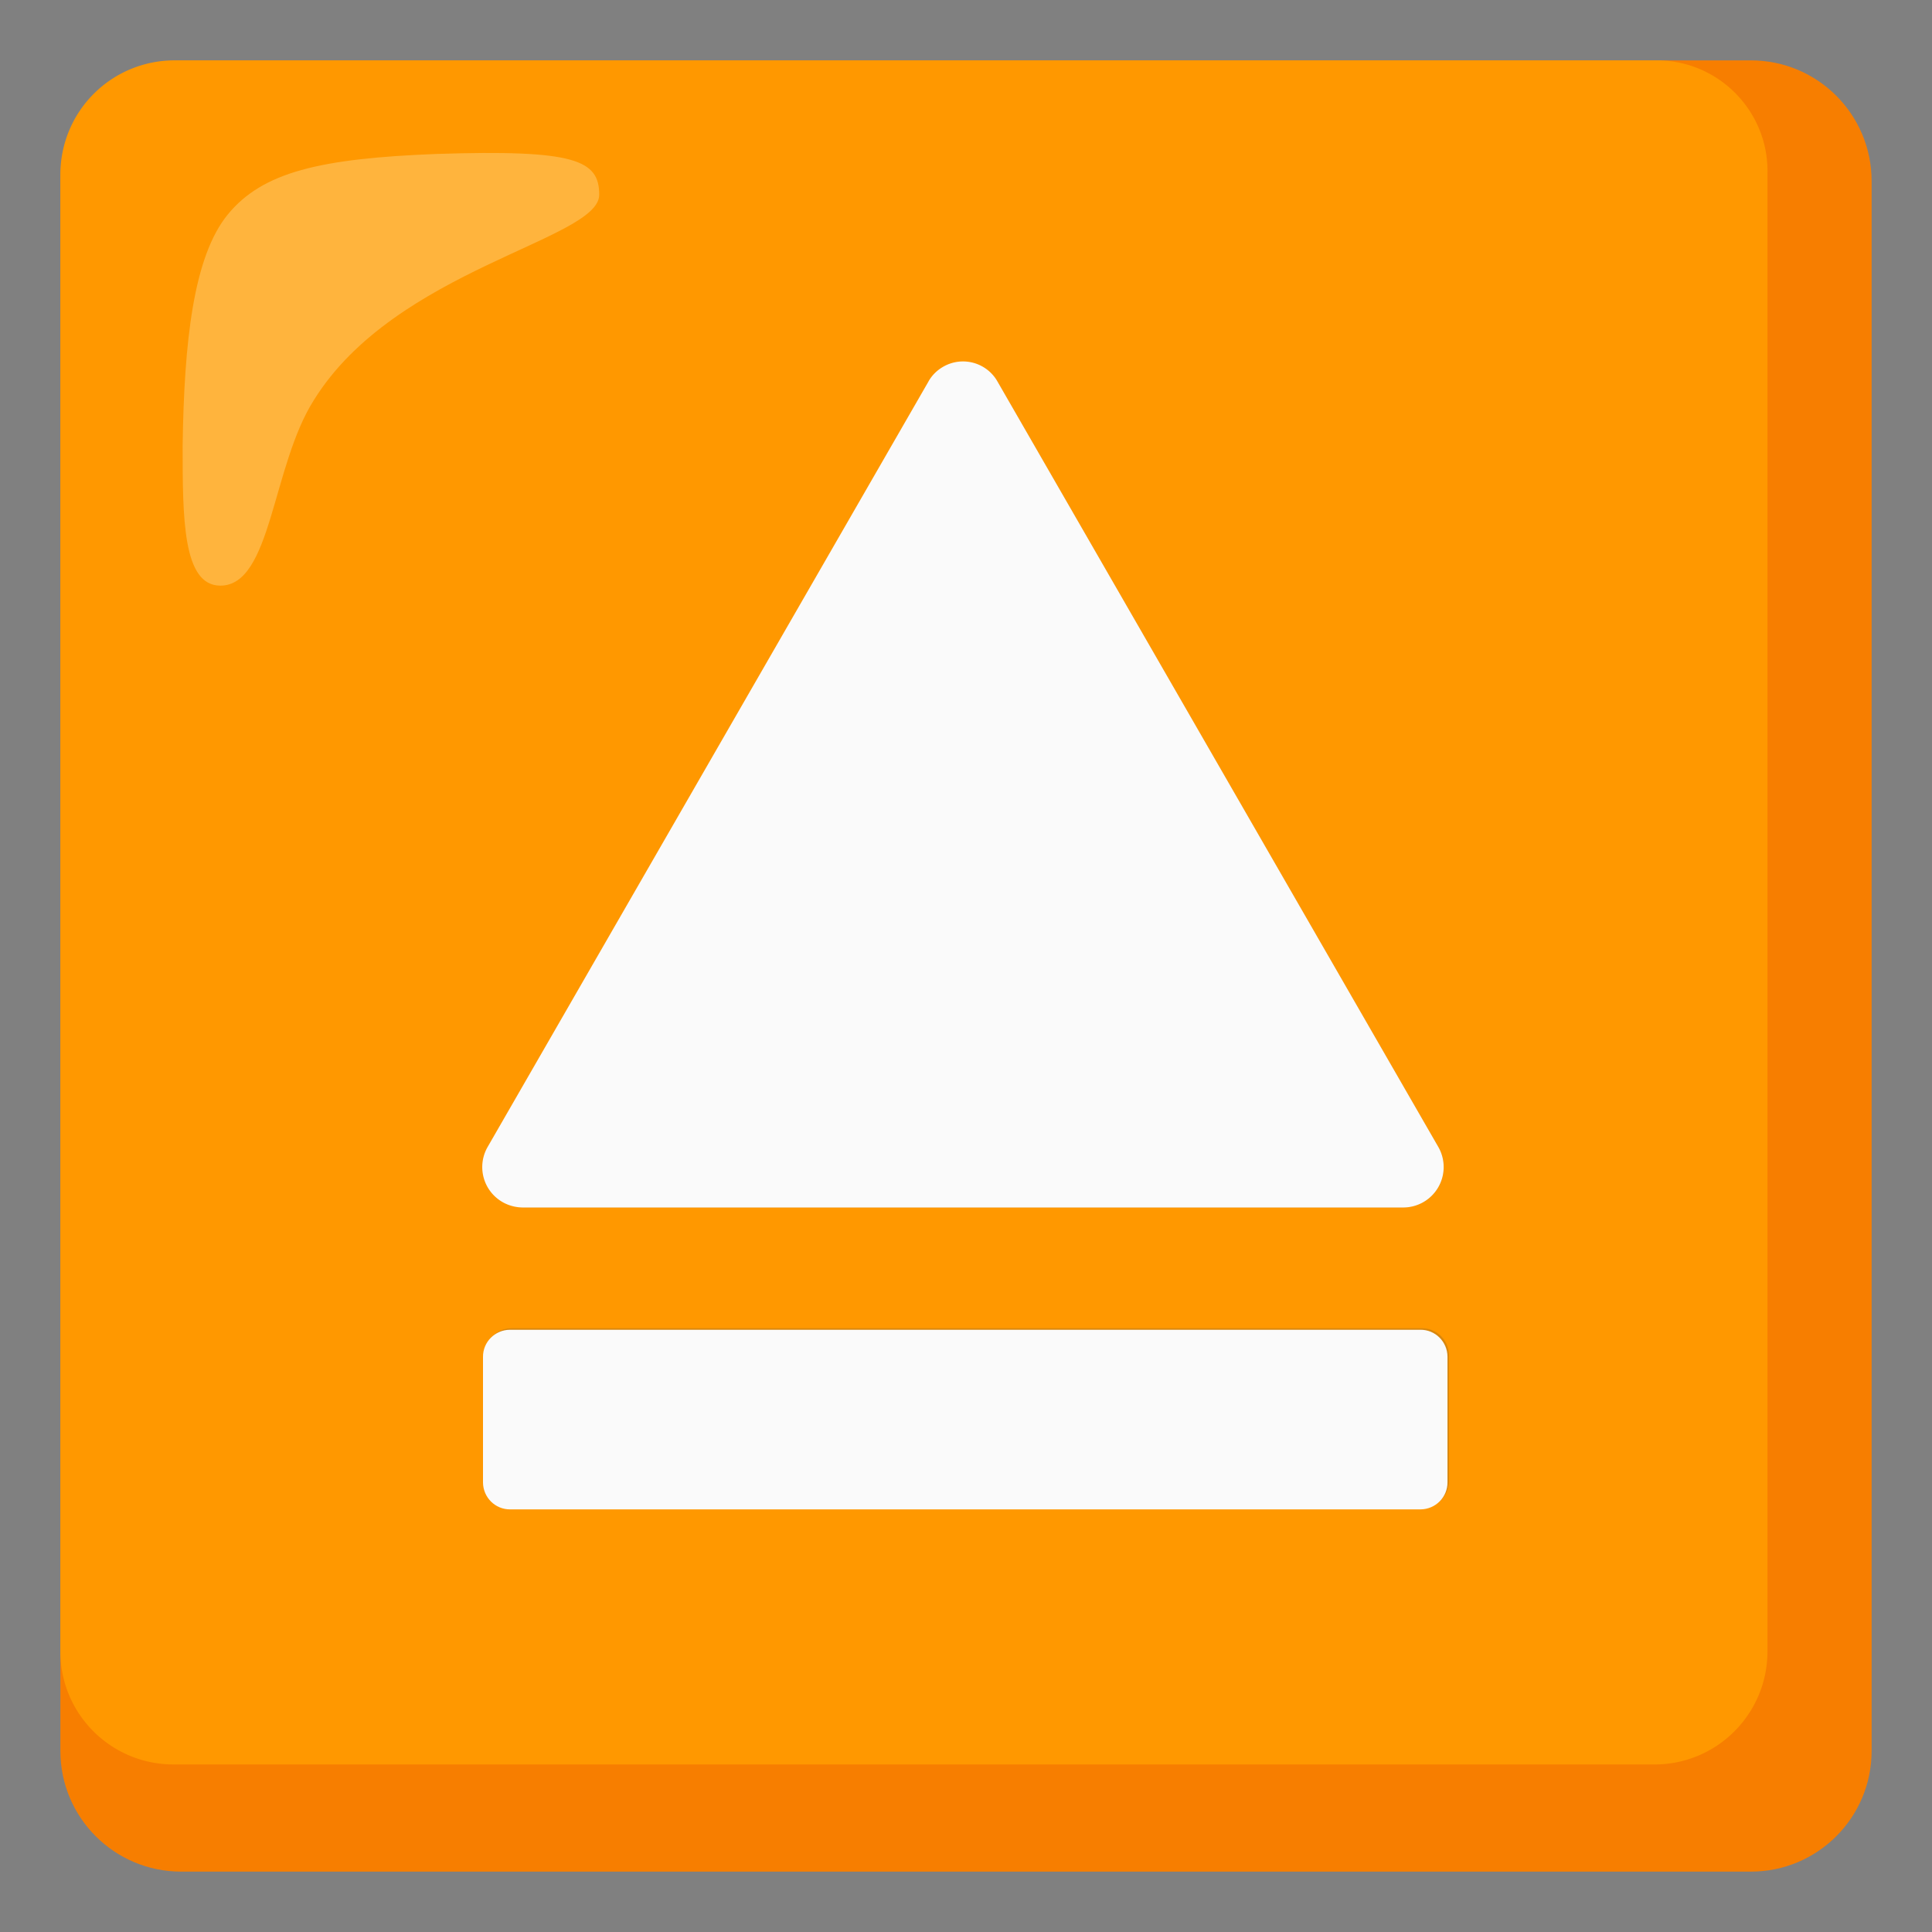
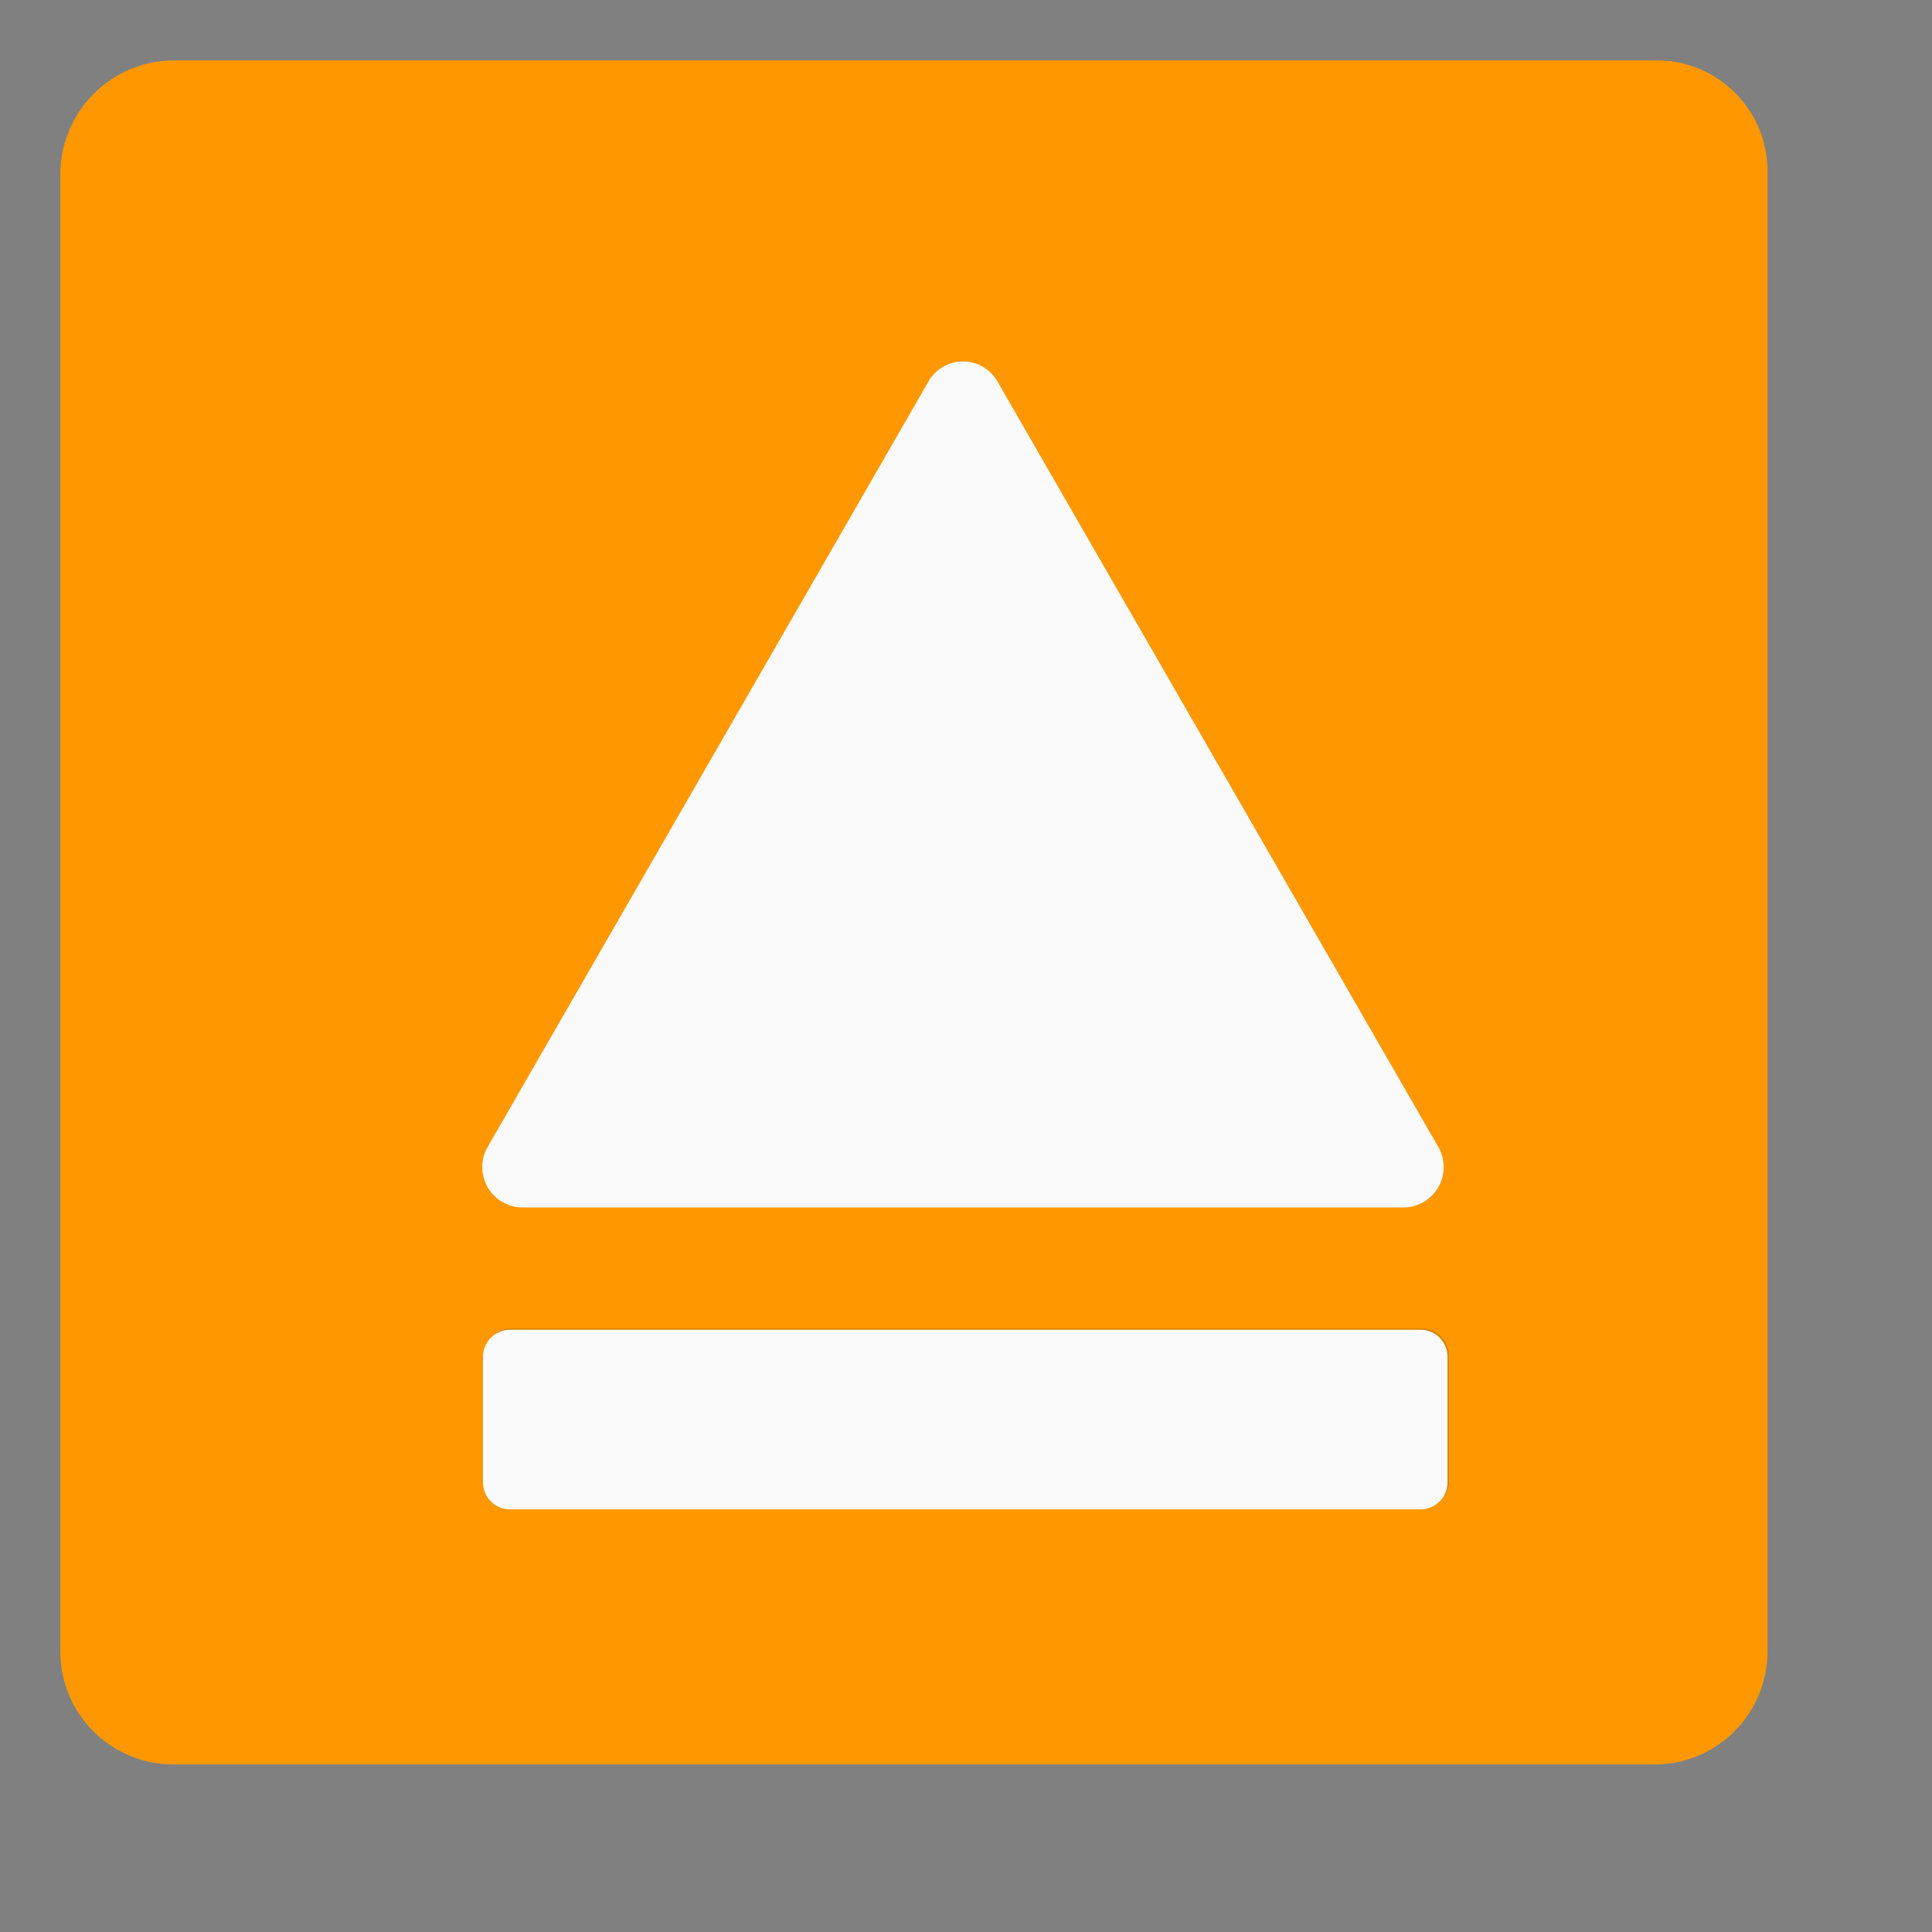
<svg xmlns="http://www.w3.org/2000/svg" width="800px" height="800px" viewBox="0 0 128 128" aria-hidden="true" role="img" class="iconify iconify--noto" preserveAspectRatio="xMidYMid meet">
  <rect x="0" y="0" width="128" height="128" fill="#808080" stroke="none" />
-   <path d="M116 4H12c-4.42 0-8 3.58-8 8v104c0 4.42 3.58 8 8 8h104c4.42 0 8-3.58 8-8V12c0-4.42-3.58-8-8-8z" fill="#f77e00">
- 
- </path>
  <path d="M109.7 4H11.5A7.555 7.555 0 0 0 4 11.5v97.9c-.01 4.14 3.34 7.49 7.48 7.5H109.6c4.14.01 7.49-3.34 7.5-7.48V11.5c.09-4.05-3.13-7.41-7.18-7.5h-.22z" fill="#ff9800">
- 
- </path>
-   <path d="M39.7 12.9c0-2.3-1.6-3-10.8-2.7c-7.7.3-11.5 1.2-13.8 4s-2.9 8.5-3 15.3c0 4.8 0 9.3 2.5 9.3c3.4 0 3.4-7.9 6.2-12.3c5.4-8.7 18.9-10.6 18.9-13.6z" opacity=".75" fill="#ffbd52">

</path>
  <g opacity=".2" fill="#424242">
    <path d="M63.8 24c.94.02 1.8.51 2.3 1.3L95.3 76c.73 1.29.28 2.92-1.01 3.65c-.4.23-.84.34-1.29.35H34.7a2.68 2.68 0 0 1-2.3-4l29.2-50.7c.44-.81 1.28-1.31 2.2-1.3">

</path>
    <path d="M94.2 88c.99-.01 1.79.79 1.8 1.78v8.32c.01.99-.79 1.79-1.78 1.8H33.9c-.99.01-1.79-.79-1.8-1.78V89.8c-.01-.99.79-1.79 1.78-1.8H94.2">

</path>
  </g>
  <path d="M63.8 80H93a2.68 2.68 0 0 0 2.3-4L66.1 25.3a2.628 2.628 0 0 0-3.58-1.02c-.43.24-.79.59-1.02 1.02L32.3 76a2.674 2.674 0 0 0 1.01 3.65c.39.22.84.34 1.29.35h29.2z" fill="#fafafa">

</path>
  <path d="M32 98.2v-8.3c-.01-.99.79-1.79 1.78-1.8H94.1c.99-.01 1.79.79 1.8 1.78v8.32c.01.99-.79 1.79-1.78 1.8H33.8c-.99.01-1.79-.79-1.8-1.78v-.02z" fill="#fafafa">

</path>
</svg>